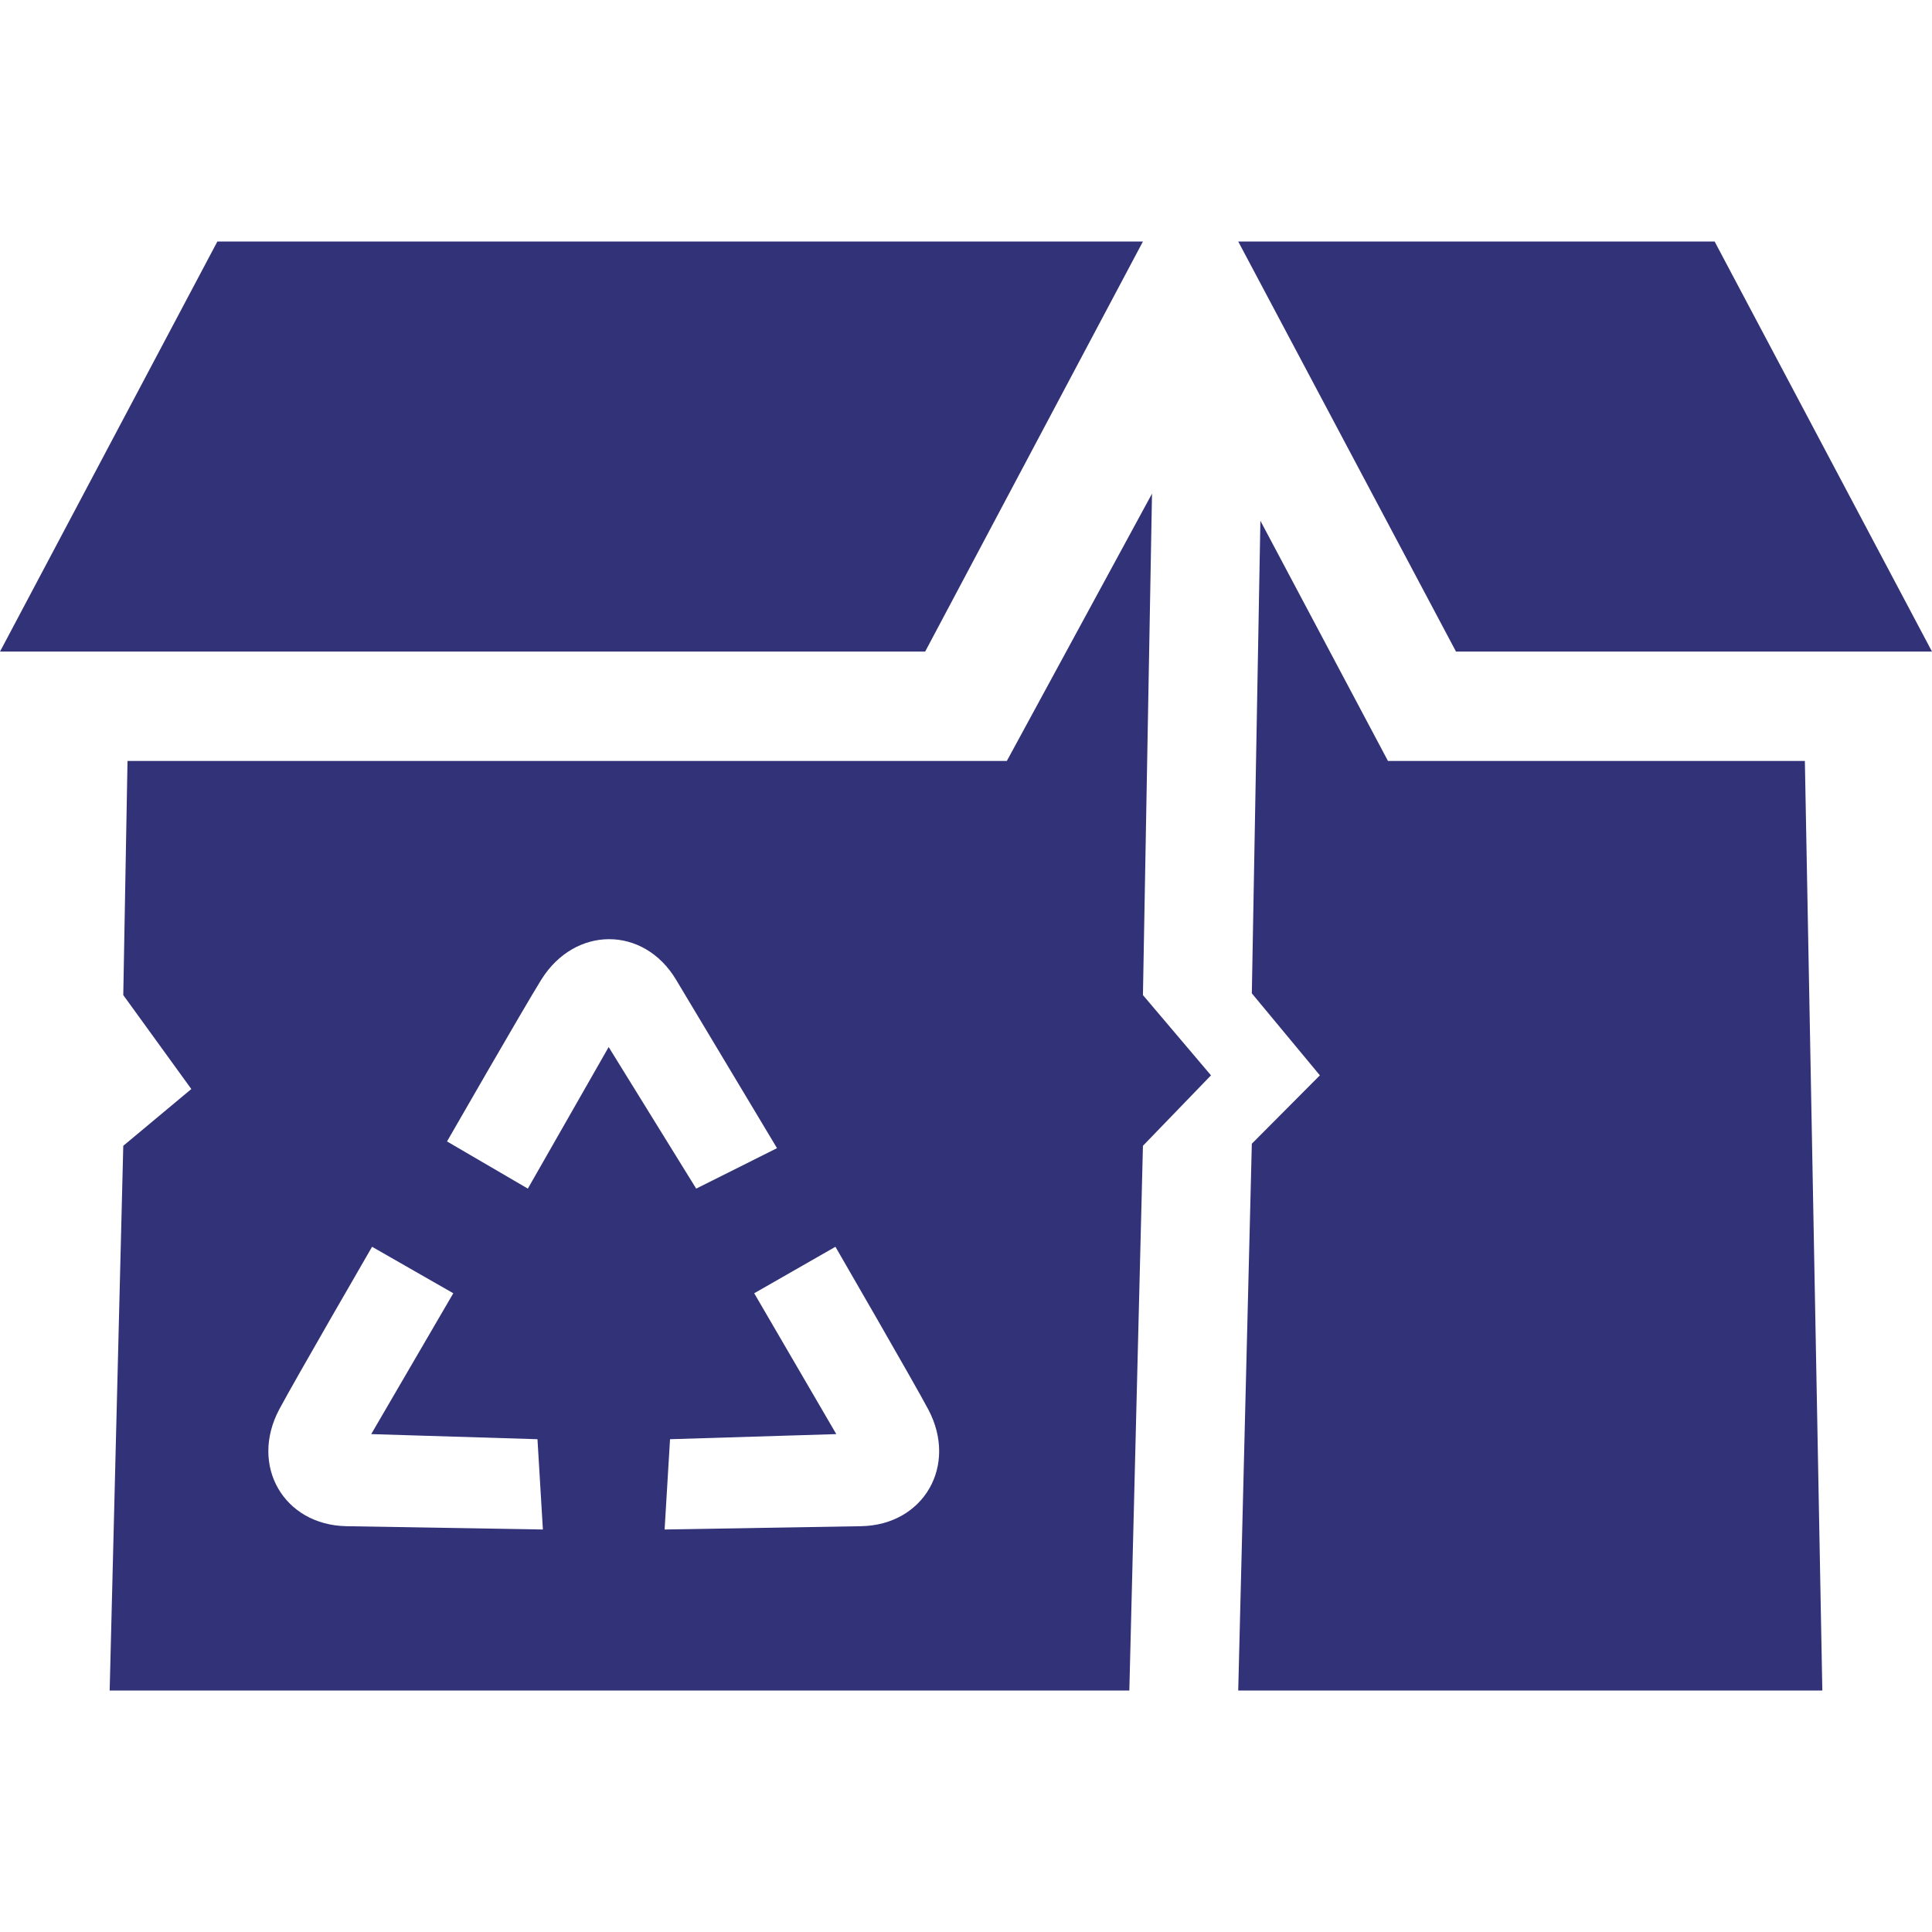
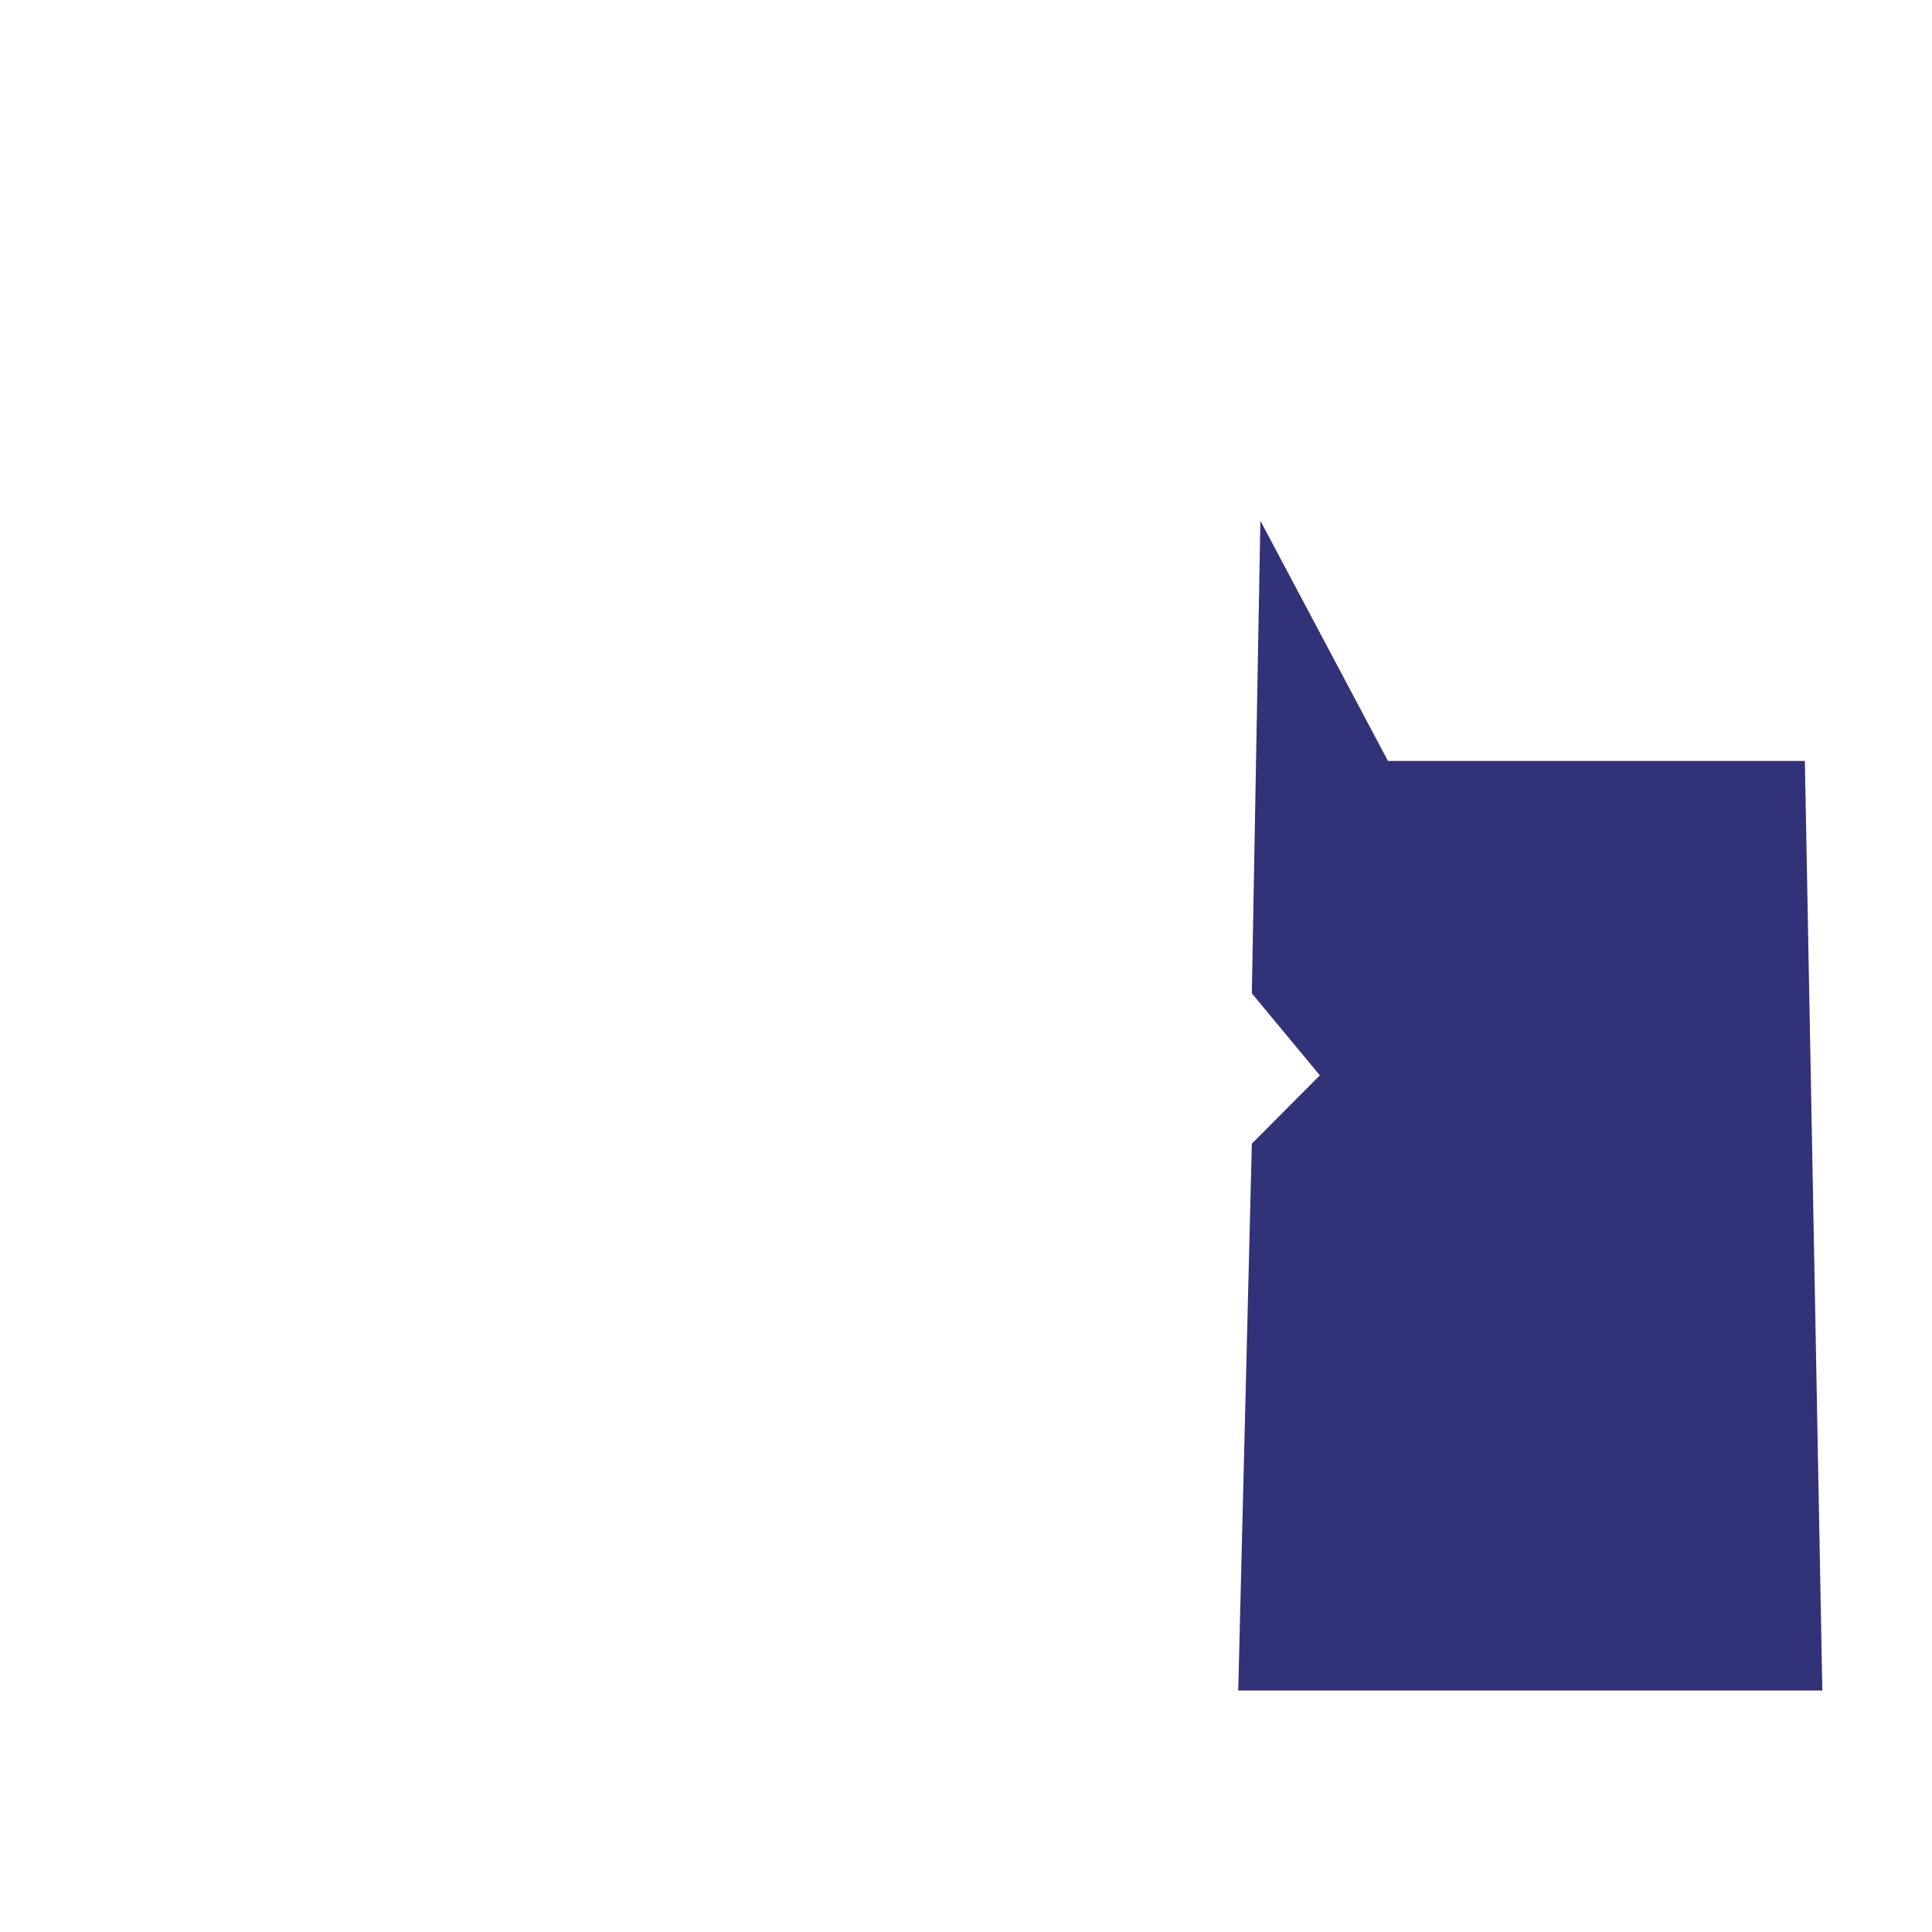
<svg xmlns="http://www.w3.org/2000/svg" width="72" height="72" viewBox="0 0 72 72" fill="none">
  <g id="icon-jate-Pahvi">
    <g id="vector">
-       <path d="M34.478 24.283L42.594 9H8.101L0 24.283H34.478Z" fill="#323278" />
-       <path fill-rule="evenodd" clip-rule="evenodd" d="M42.932 18.397L37.522 28.358H4.752L4.594 37.084L7.13 40.585L4.594 42.701L4.087 63H42.087L42.594 42.701L45.13 40.075L42.594 37.084L42.932 18.397ZM25.193 36.508C23.988 34.498 21.428 34.498 20.173 36.508C19.546 37.513 16.659 42.538 16.659 42.538L19.671 44.296L22.683 39.02L25.945 44.296L28.957 42.789L25.193 36.508ZM32.084 56.877C34.425 56.837 35.705 54.618 34.594 52.525C34.038 51.479 31.134 46.464 31.134 46.464L28.107 48.196L31.166 53.445L24.97 53.635L24.768 57L32.084 56.877ZM10.406 52.525C9.295 54.618 10.575 56.837 12.916 56.877L20.232 57L20.03 53.635L13.834 53.445L16.893 48.196L13.866 46.464C13.866 46.464 10.962 51.479 10.406 52.525Z" fill="#323278" />
      <path d="M46.971 19.407L51.725 28.358H67.262L67.913 63H46.145L46.652 42.623L49.188 40.075L46.652 37.019L46.971 19.407Z" fill="#323278" />
-       <path d="M54.261 24.283L46.145 9H63.899L72 24.283H54.261Z" fill="#323278" />
    </g>
  </g>
</svg>